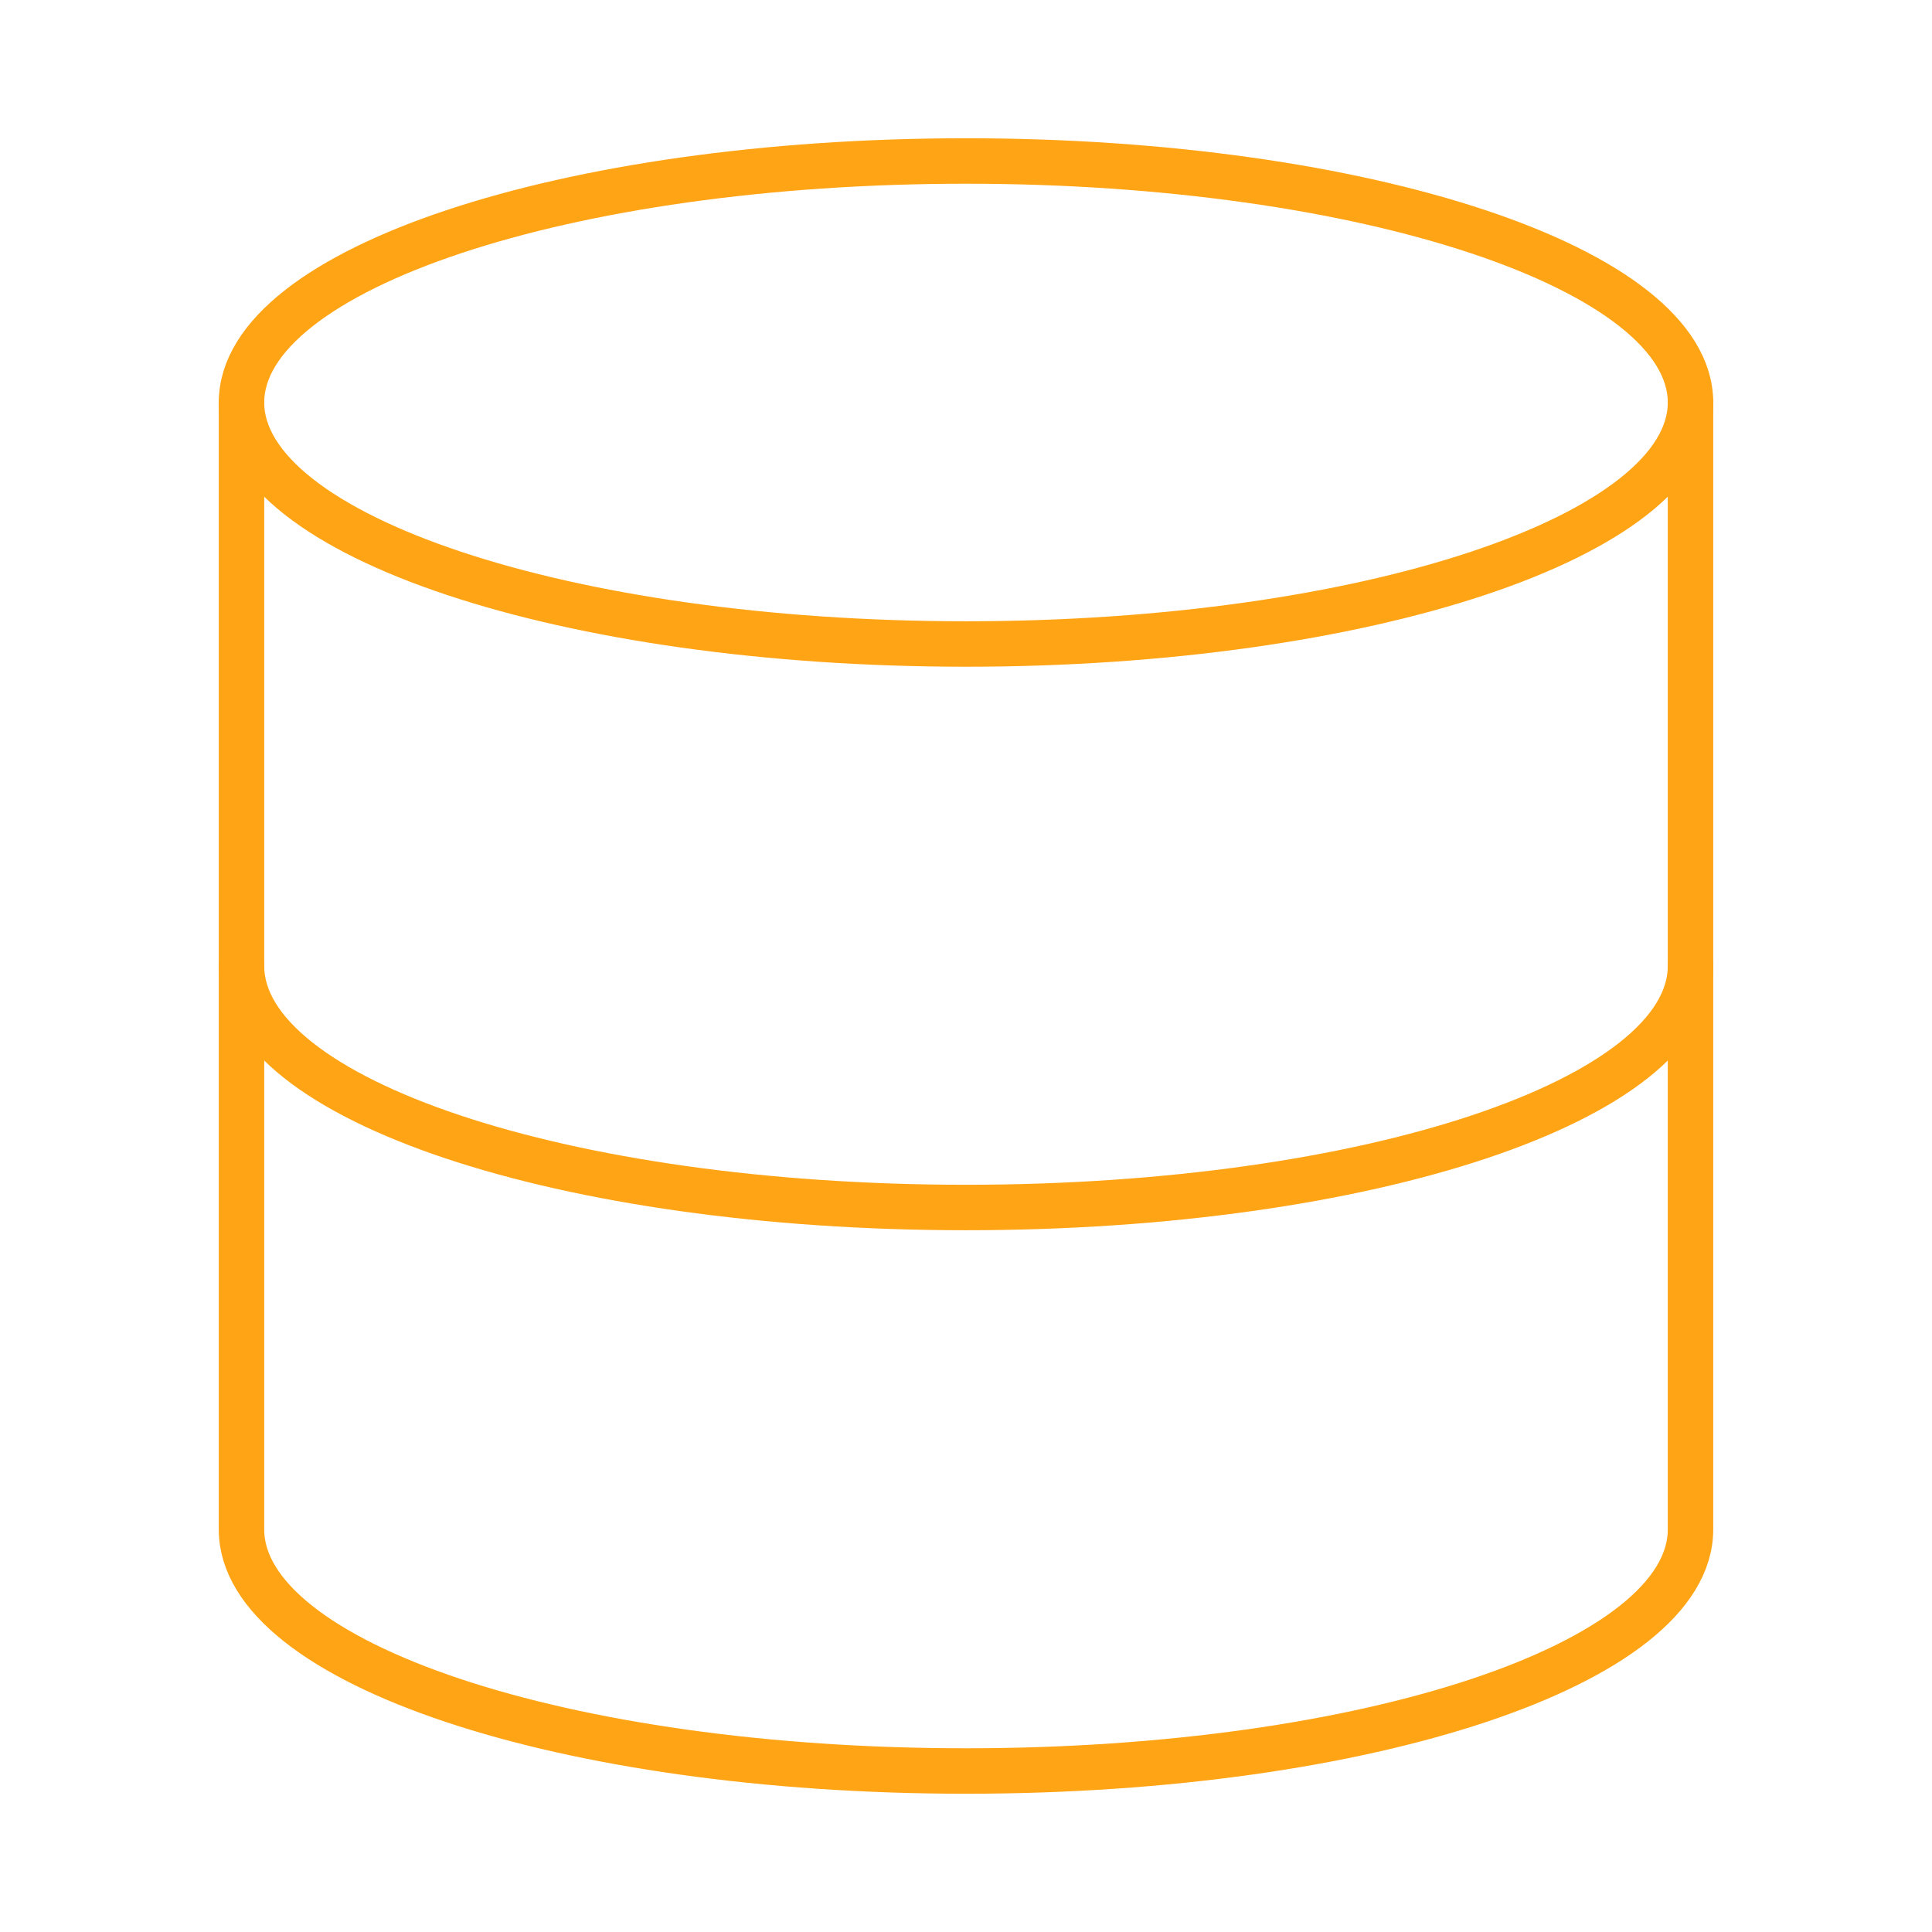
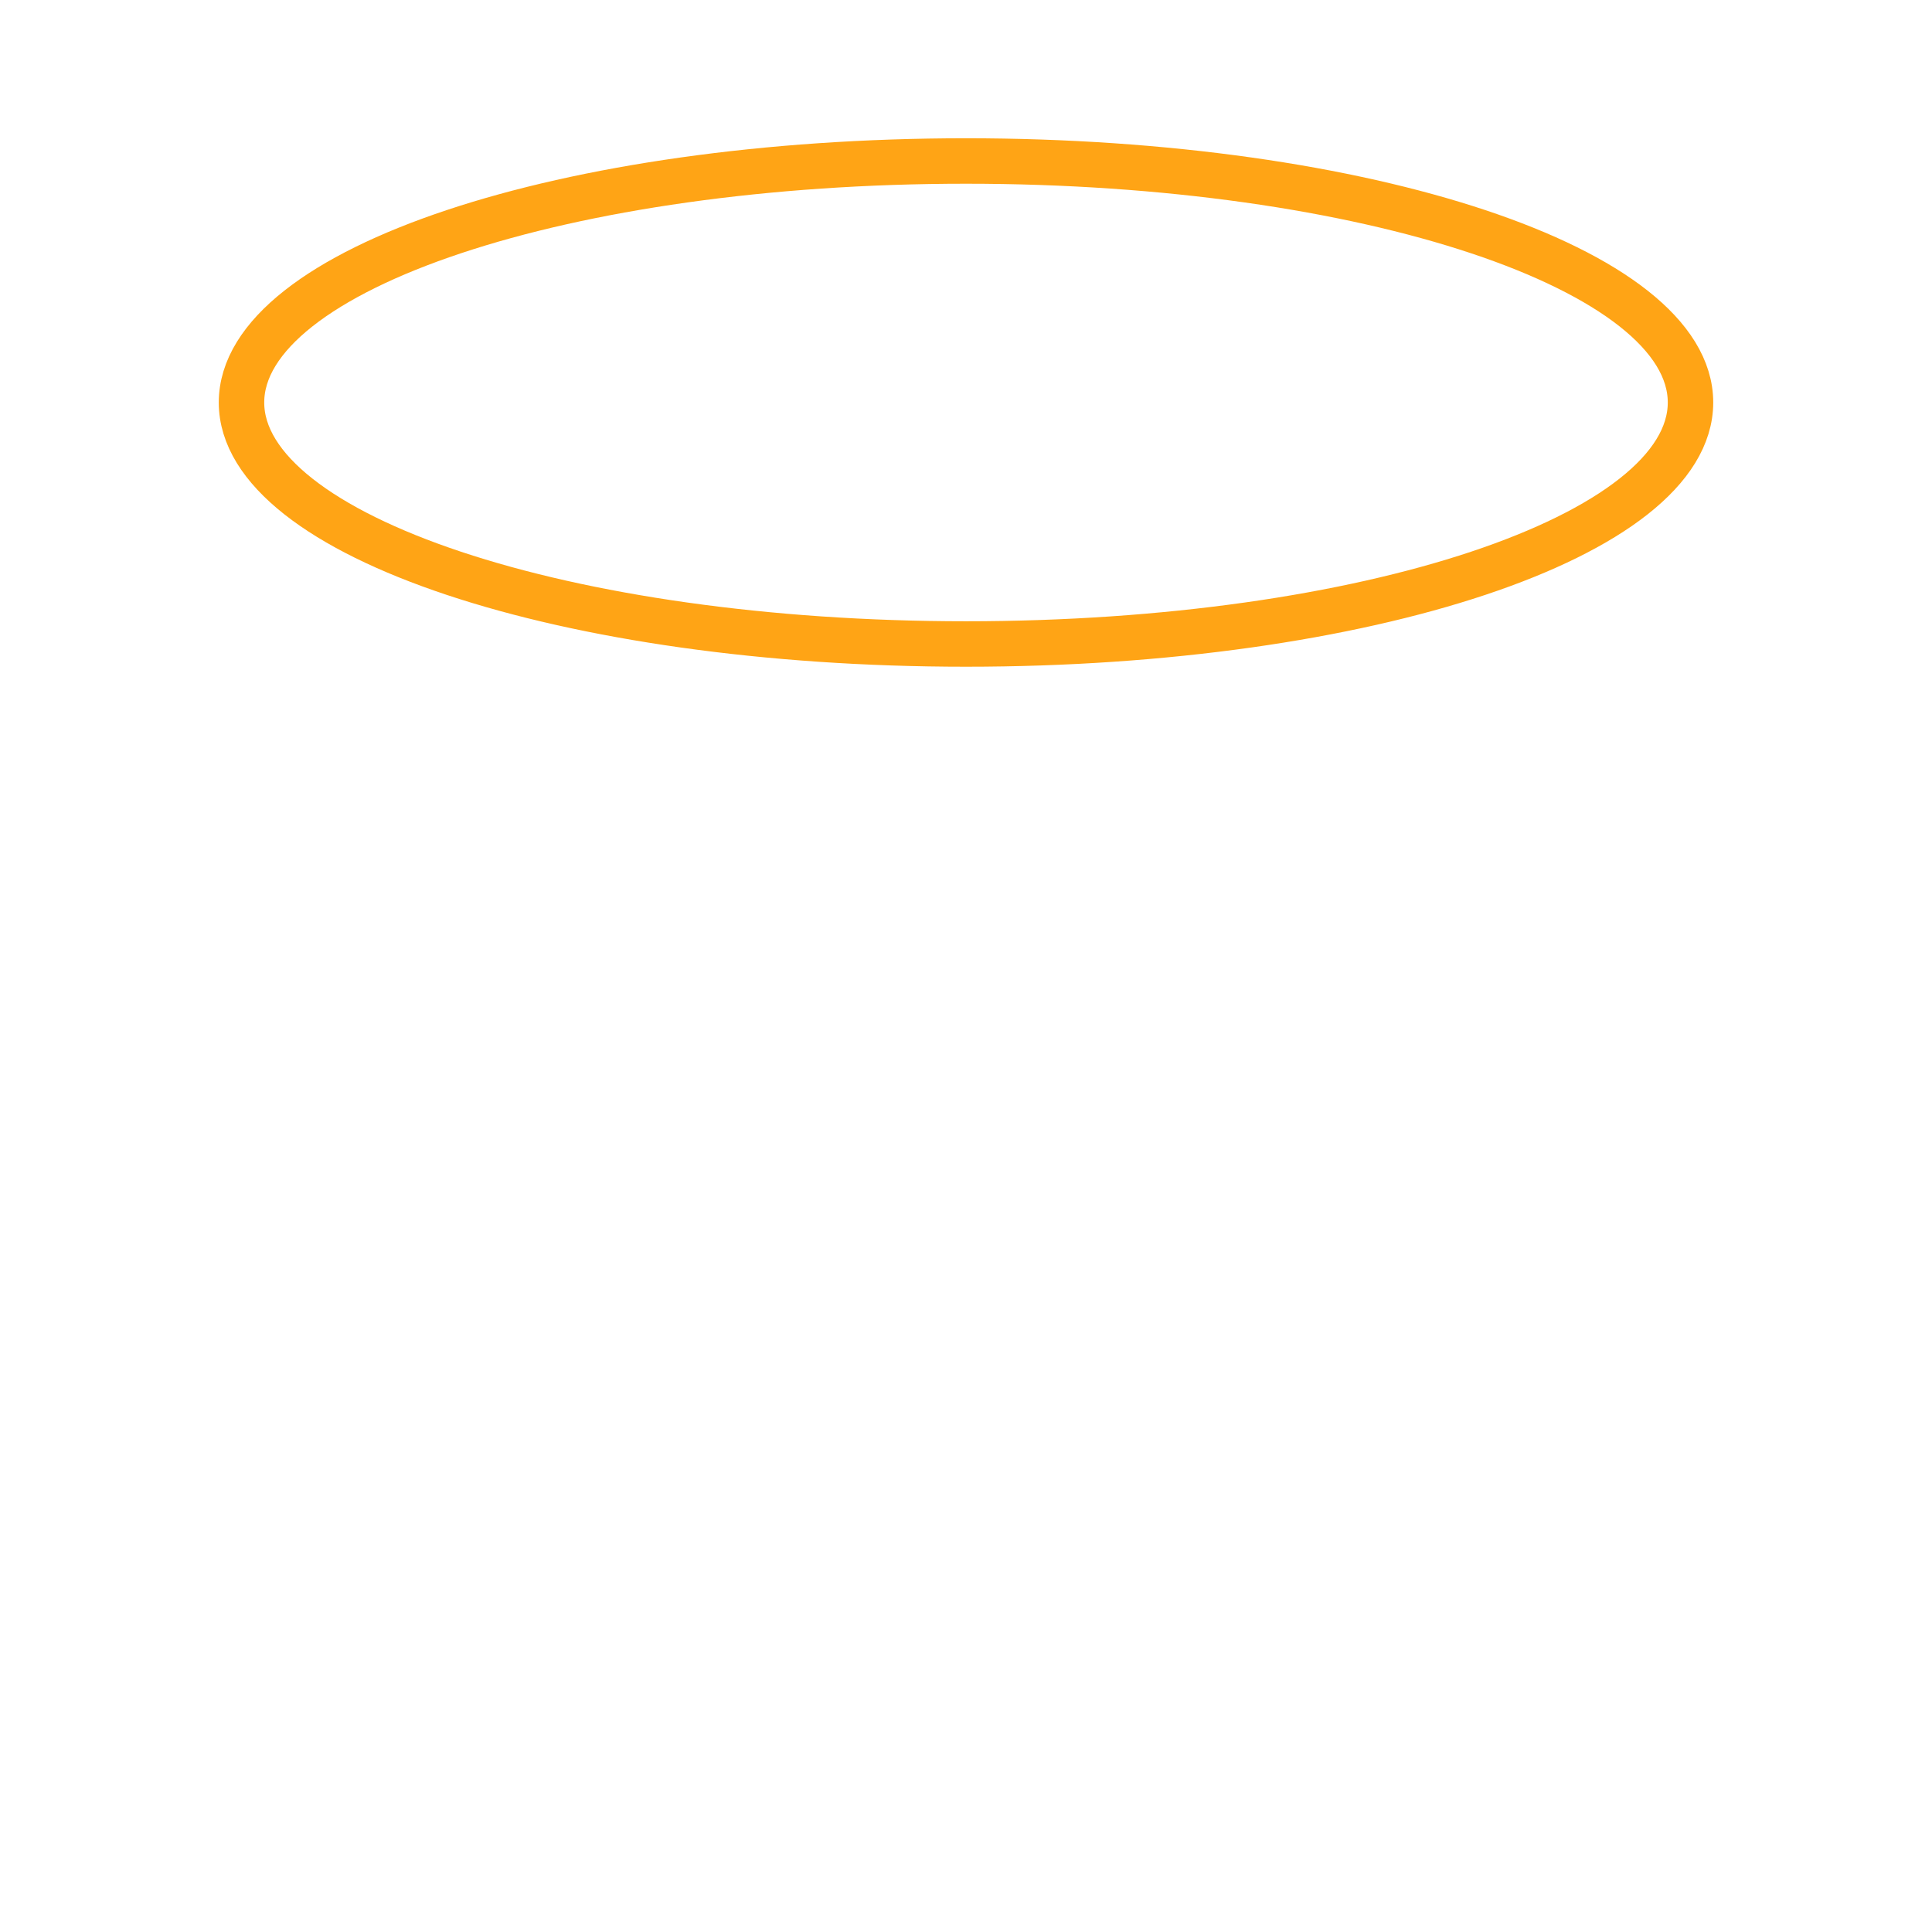
<svg xmlns="http://www.w3.org/2000/svg" width="85" height="85" viewBox="0 0 85 85" fill="none">
-   <path d="M42.5 28.333C60.104 28.333 74.375 23.576 74.375 17.708C74.375 11.84 60.104 7.083 42.5 7.083C24.896 7.083 10.625 11.84 10.625 17.708C10.625 23.576 24.896 28.333 42.5 28.333Z" stroke="#FFA415" stroke-width="2" stroke-linecap="round" stroke-linejoin="round" />
-   <path d="M74.375 42.5C74.375 48.379 60.208 53.125 42.5 53.125C24.792 53.125 10.625 48.379 10.625 42.5" stroke="#FFA415" stroke-width="2" stroke-linecap="round" stroke-linejoin="round" />
-   <path d="M10.625 17.708V67.292C10.625 73.171 24.792 77.917 42.5 77.917C60.208 77.917 74.375 73.171 74.375 67.292V17.708" stroke="#FFA415" stroke-width="2" stroke-linecap="round" stroke-linejoin="round" />
+   <path d="M42.5 28.333C60.104 28.333 74.375 23.576 74.375 17.708C74.375 11.84 60.104 7.083 42.5 7.083C24.896 7.083 10.625 11.84 10.625 17.708C10.625 23.576 24.896 28.333 42.5 28.333" stroke="#FFA415" stroke-width="2" stroke-linecap="round" stroke-linejoin="round" />
</svg>